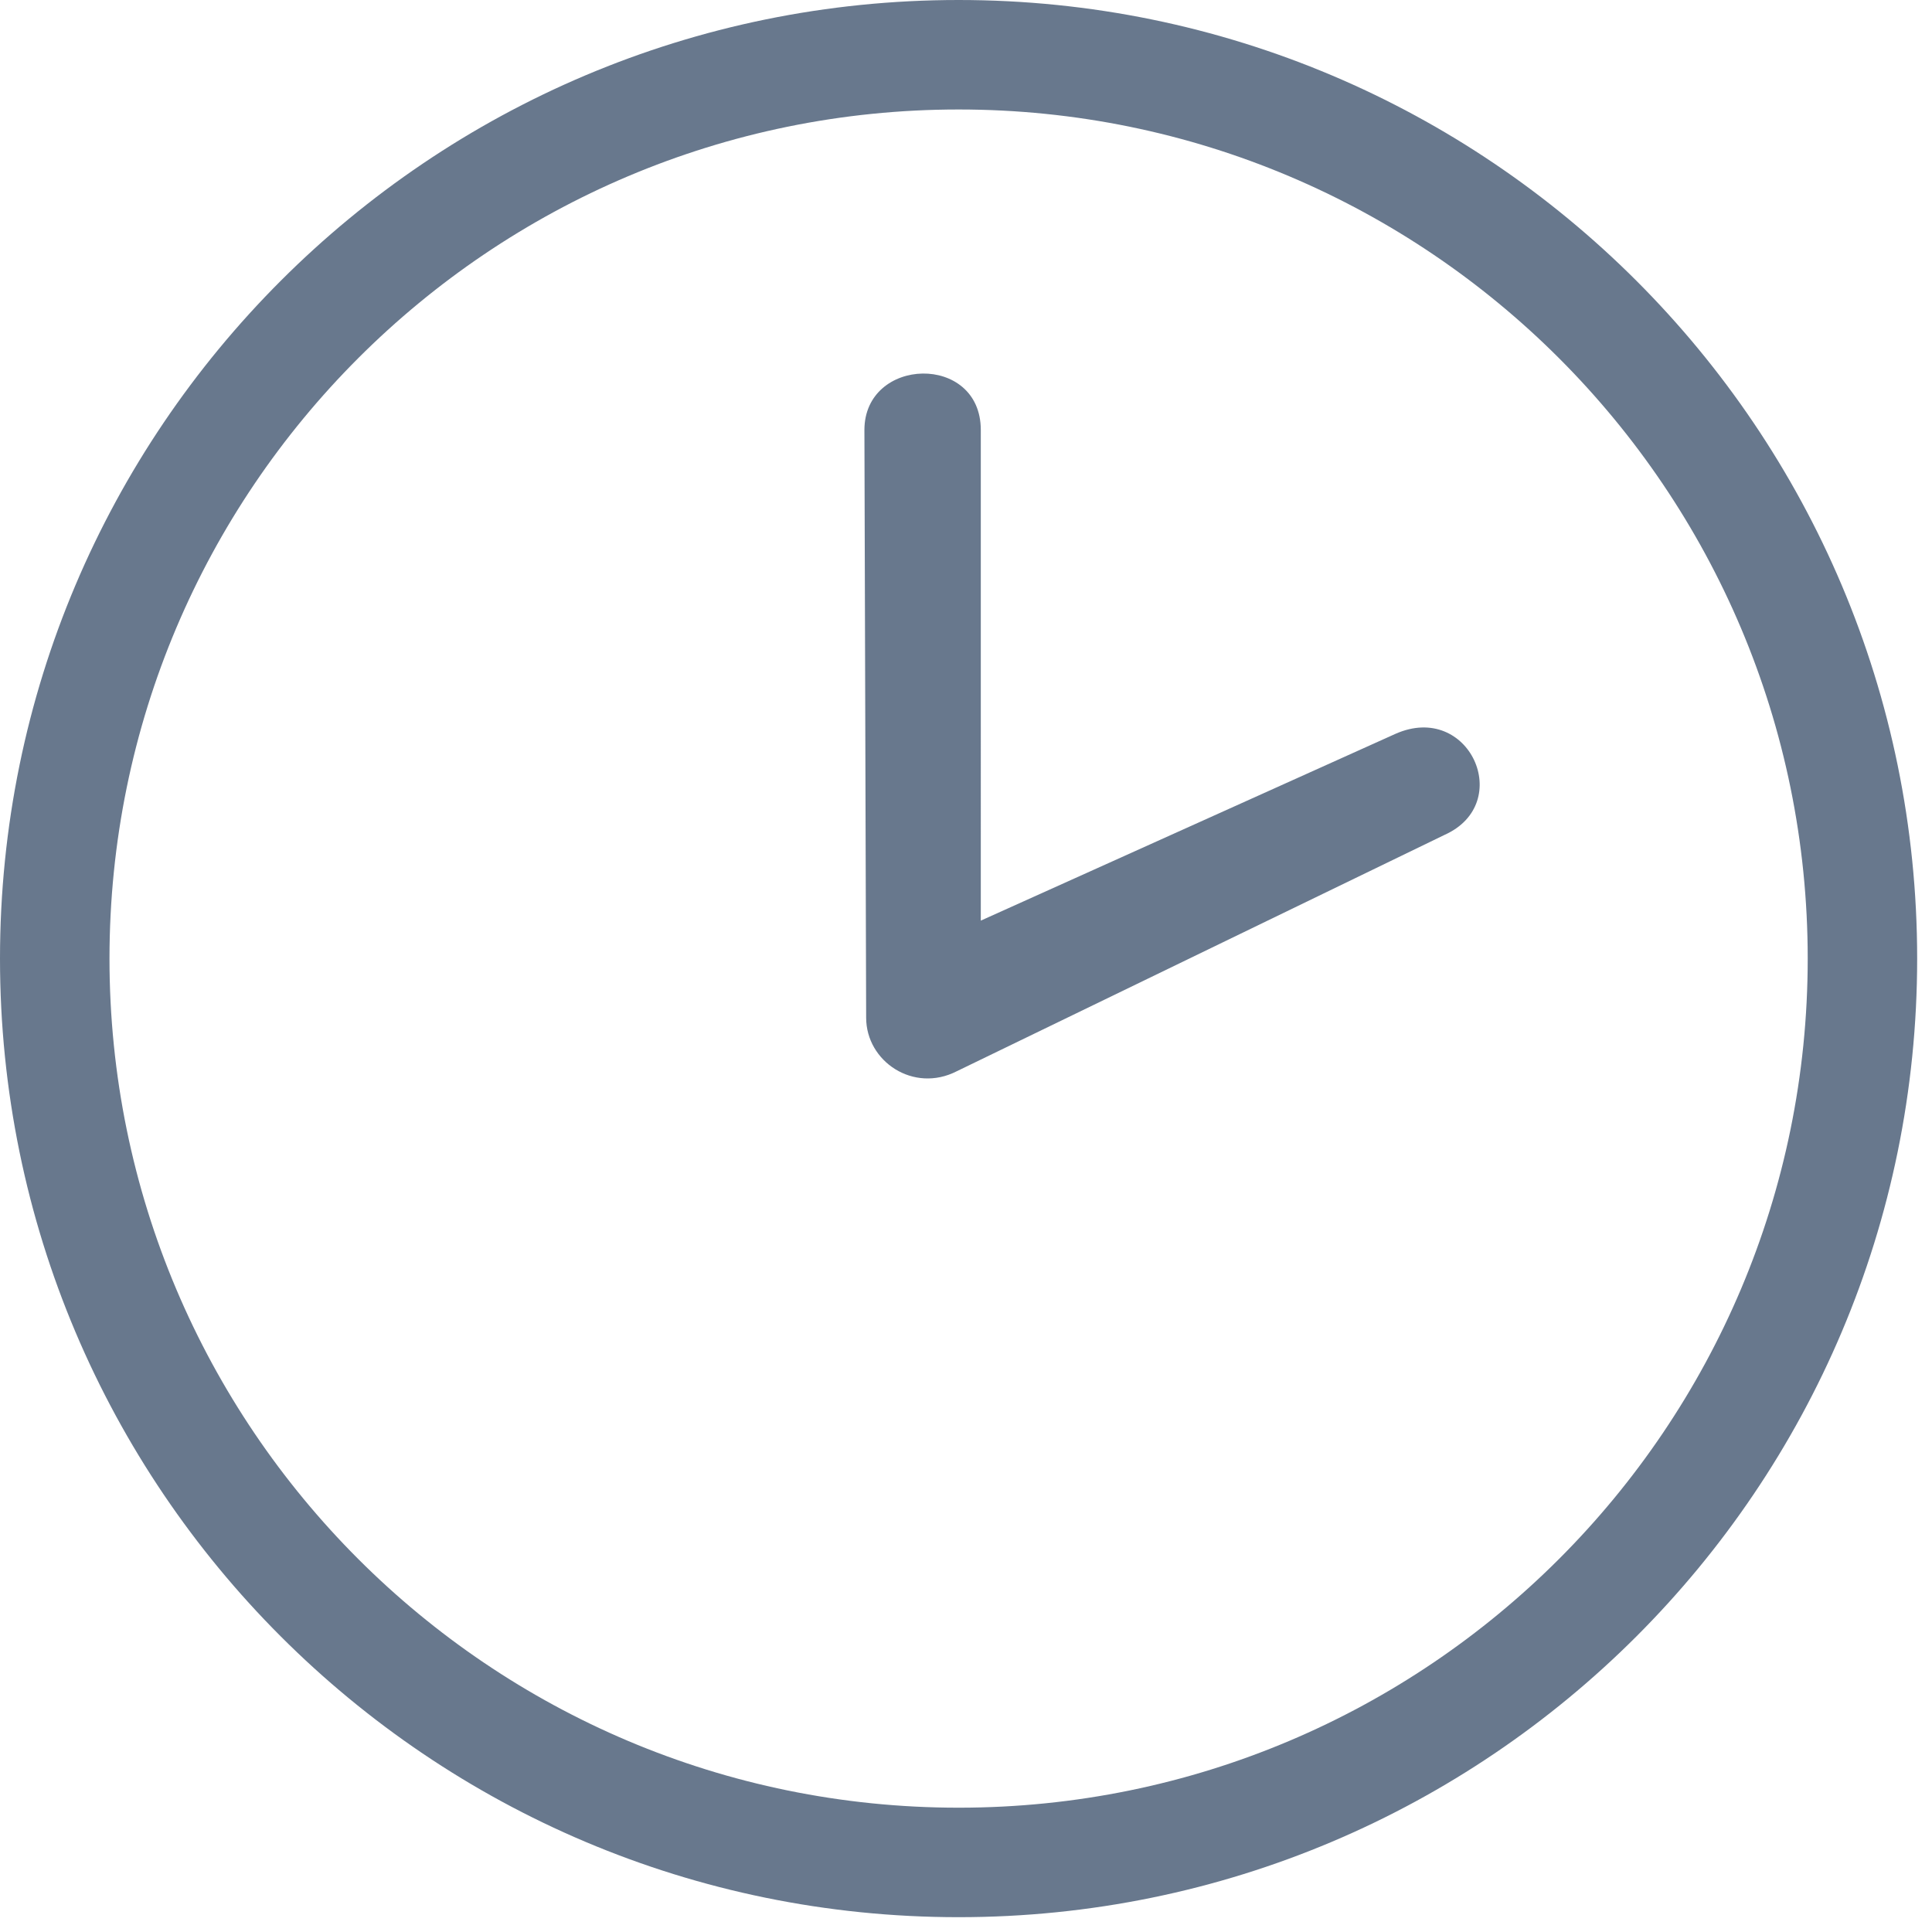
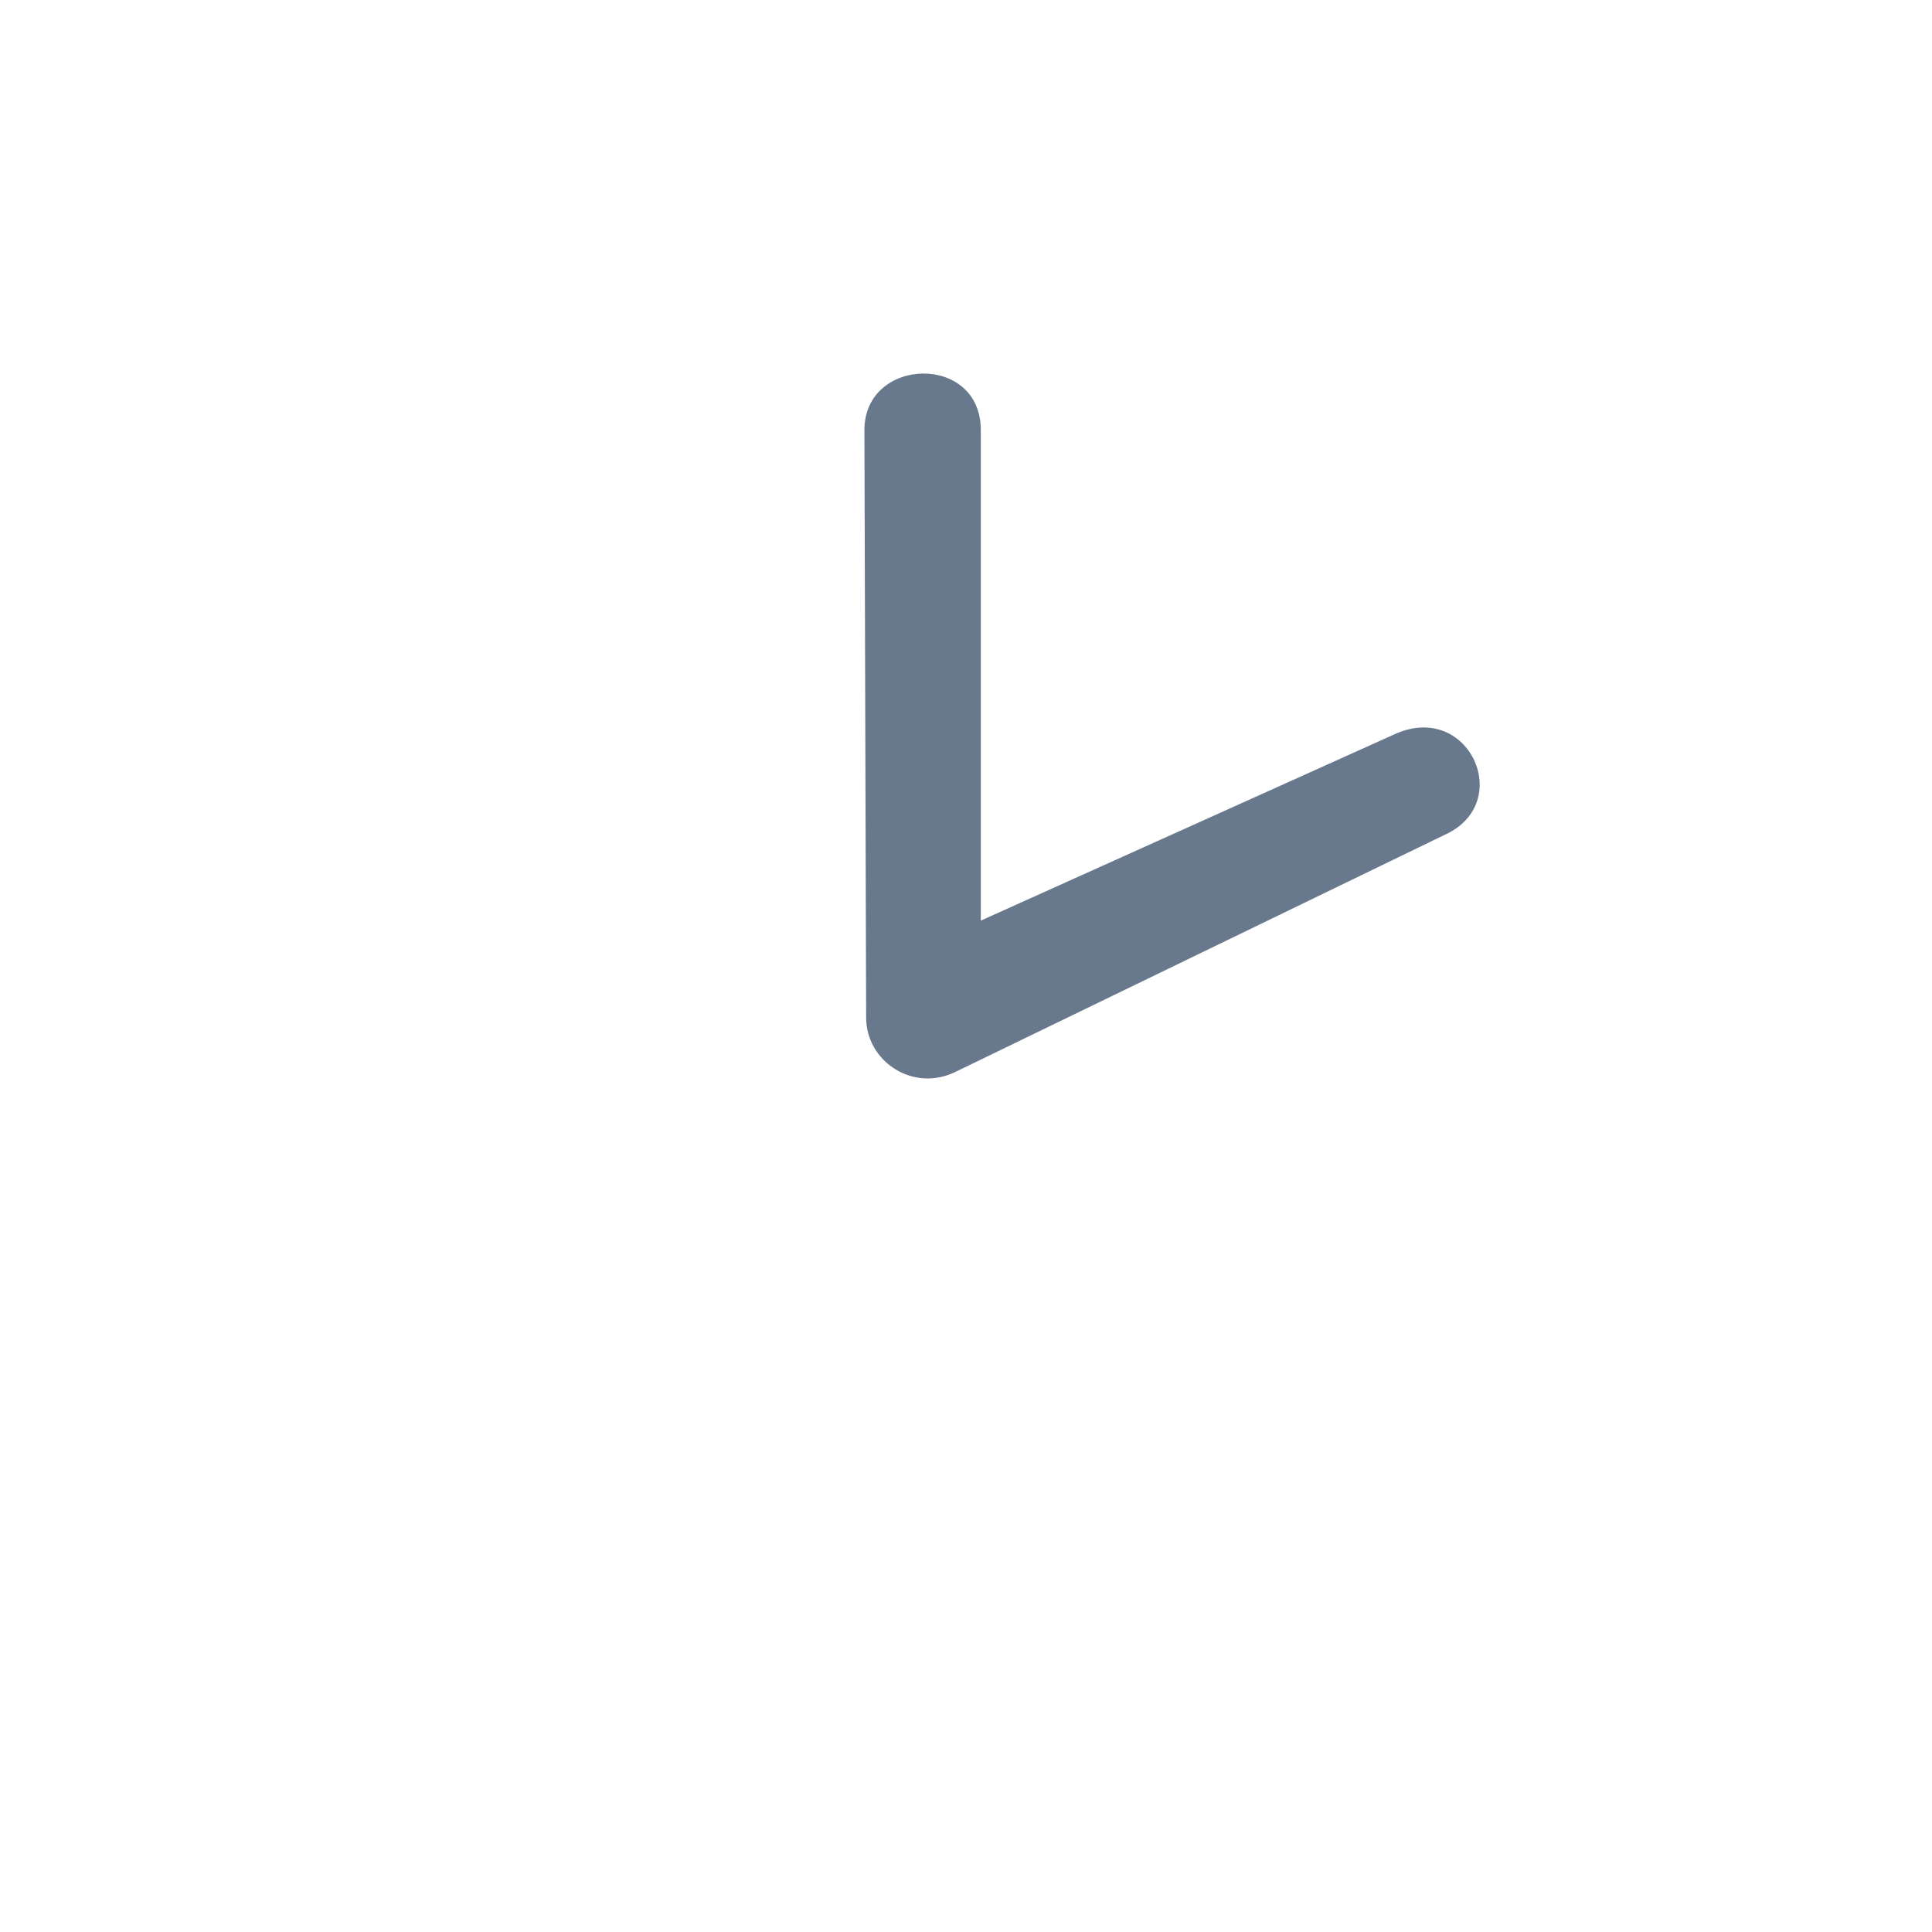
<svg xmlns="http://www.w3.org/2000/svg" version="1.1" x="0px" y="0px" viewBox="0 0 100 100" enable-background="new 0 0 100 100" xml:space="preserve" aria-hidden="true" width="100px" height="100px" style="fill:url(#CerosGradient_ide157e8efb);">
  <defs>
    <linearGradient class="cerosgradient" data-cerosgradient="true" id="CerosGradient_ide157e8efb" gradientUnits="userSpaceOnUse" x1="50%" y1="100%" x2="50%" y2="0%">
      <stop offset="0%" stop-color="#68788D" />
      <stop offset="100%" stop-color="#68788D" />
    </linearGradient>
    <linearGradient />
  </defs>
  <g>
    <g>
      <path fill="#000000" d="M49.517,55.45l25.262-12.241c3.64-1.639,1.271-6.918-2.551-5.225l-21.462,9.667V22.257    c0-3.987-6.024-3.805-6.024,0l0.09,30.417C44.831,54.948,47.288,56.588,49.517,55.45z" style="fill:url(#CerosGradient_ide157e8efb);" />
    </g>
-     <path fill="#000000" d="M49.618,0C22.215,0,0,22.214,0,49.616C0,77.02,22.215,99.233,49.618,99.233   c27.401,0,49.614-22.214,49.614-49.617C99.232,22.214,77.02,0,49.618,0z M49.618,93.566c-24.271,0-43.951-19.679-43.951-43.95   c0-24.272,19.68-43.949,43.951-43.949s43.949,19.677,43.949,43.949C93.567,73.888,73.89,93.566,49.618,93.566z" style="fill:url(#CerosGradient_ide157e8efb);" />
    <path fill="#000000" d="M49.618,49.616" style="fill:url(#CerosGradient_ide157e8efb);" />
  </g>
</svg>